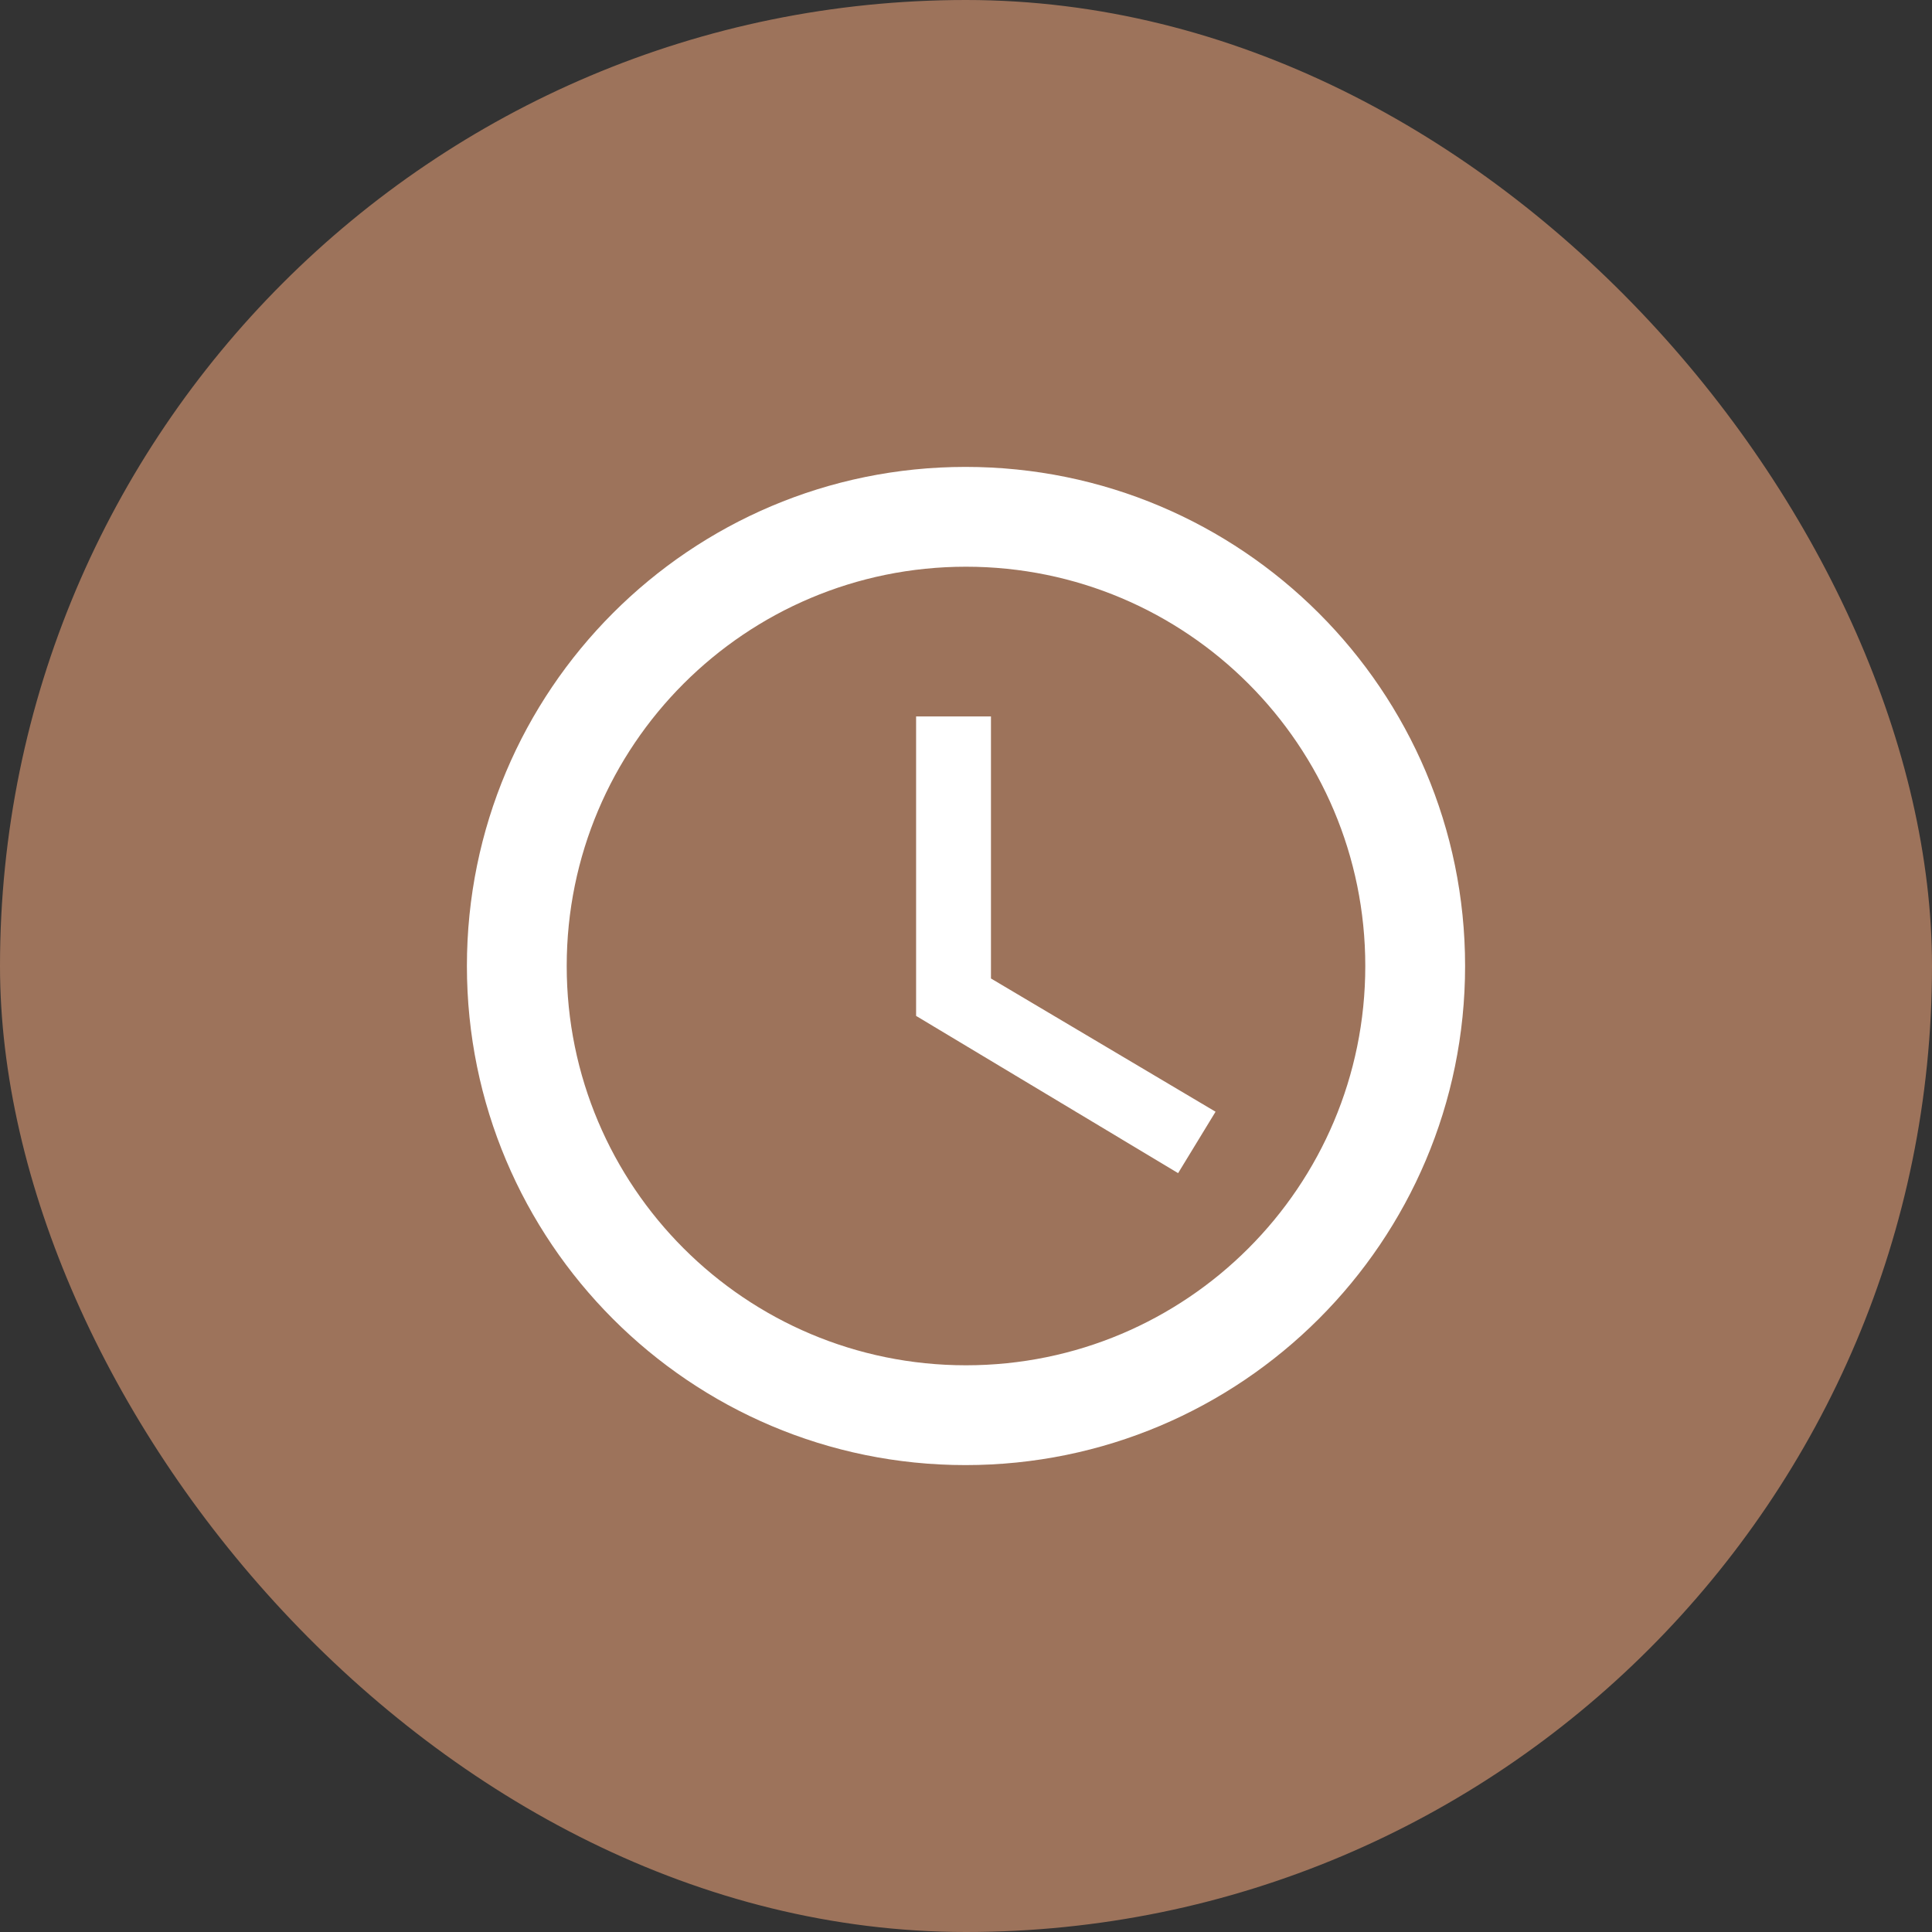
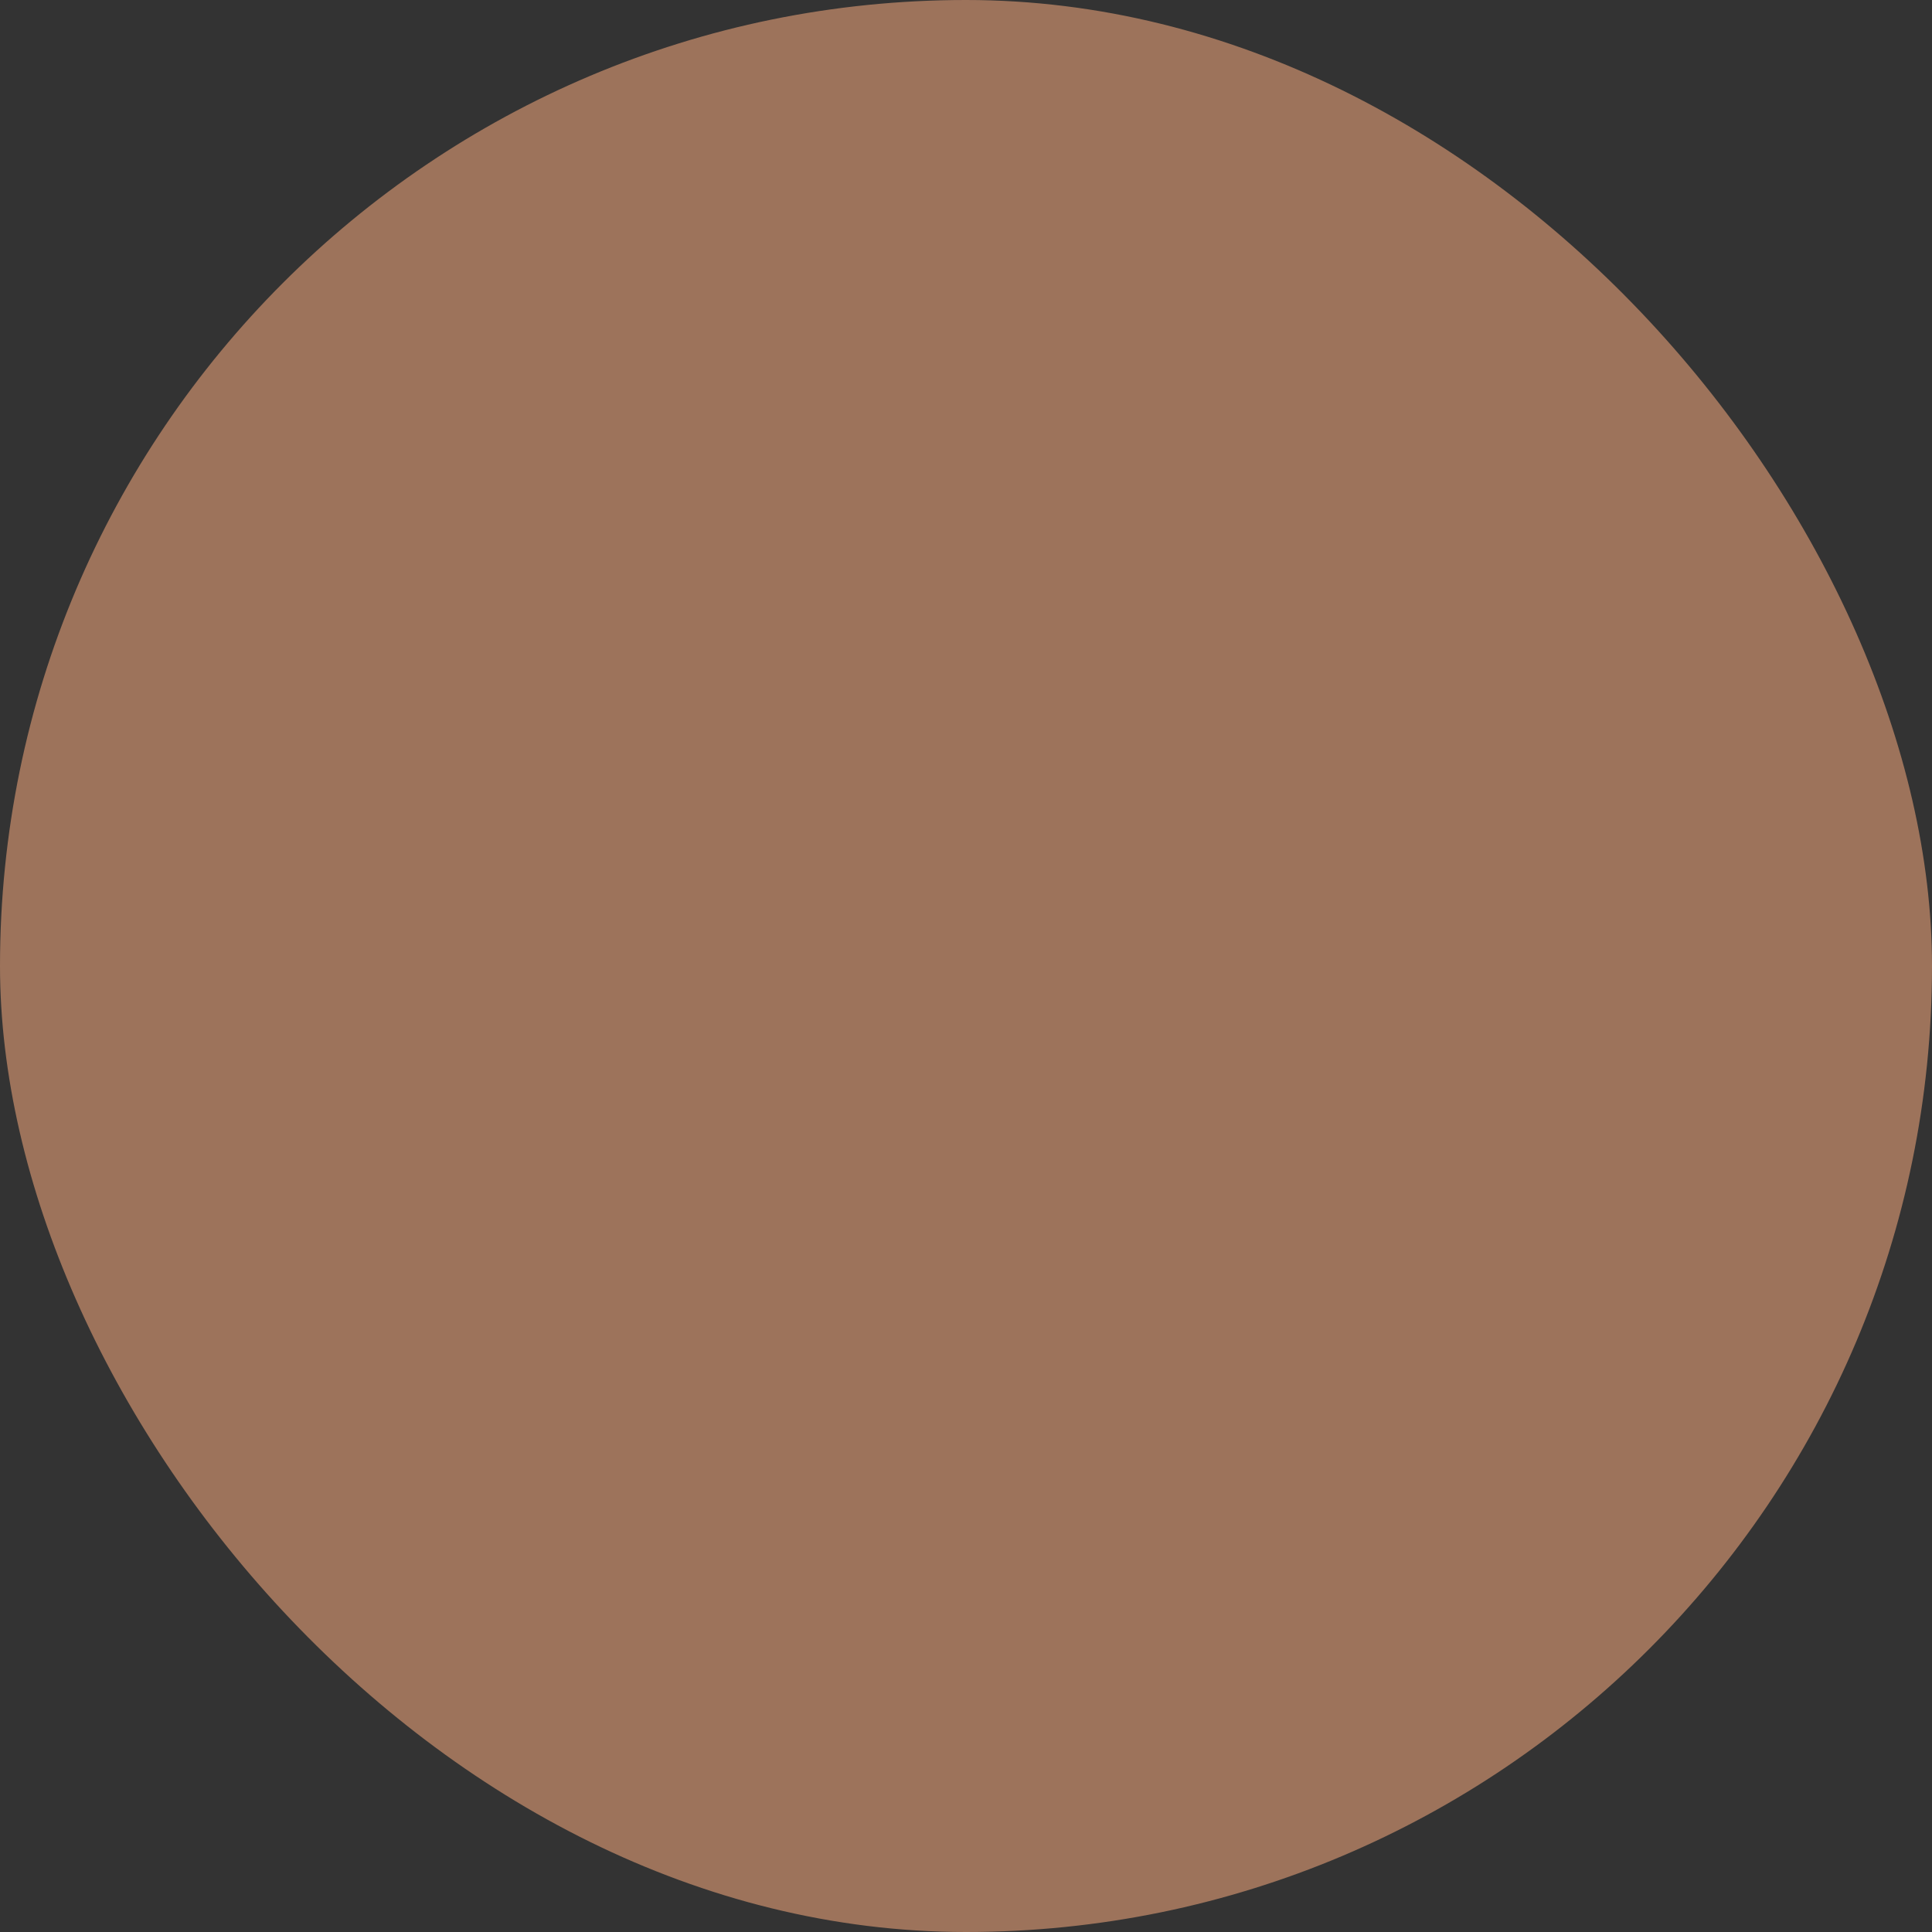
<svg xmlns="http://www.w3.org/2000/svg" width="100" height="100" viewBox="0 0 100 100" fill="none">
  <rect x="0" y="0" width="100" height="100" fill="#333333" stroke="none" />
  <rect width="100" height="100" rx="50" fill="#9D735B" />
-   <path fill-rule="evenodd" clip-rule="evenodd" d="M24.167 50C24.167 35.74 35.714 24.167 49.974 24.167C64.26 24.167 75.833 35.74 75.833 50C75.833 64.26 64.26 75.833 49.974 75.833C35.714 75.833 24.167 64.26 24.167 50ZM29.333 50C29.333 61.418 38.582 70.667 50 70.667C61.418 70.667 70.667 61.418 70.667 50C70.667 38.582 61.418 29.333 50 29.333C38.582 29.333 29.333 38.582 29.333 50ZM47.417 37.083H51.292V50.646L62.917 57.543L60.979 60.721L47.417 52.583V37.083Z" fill="white" />
</svg>